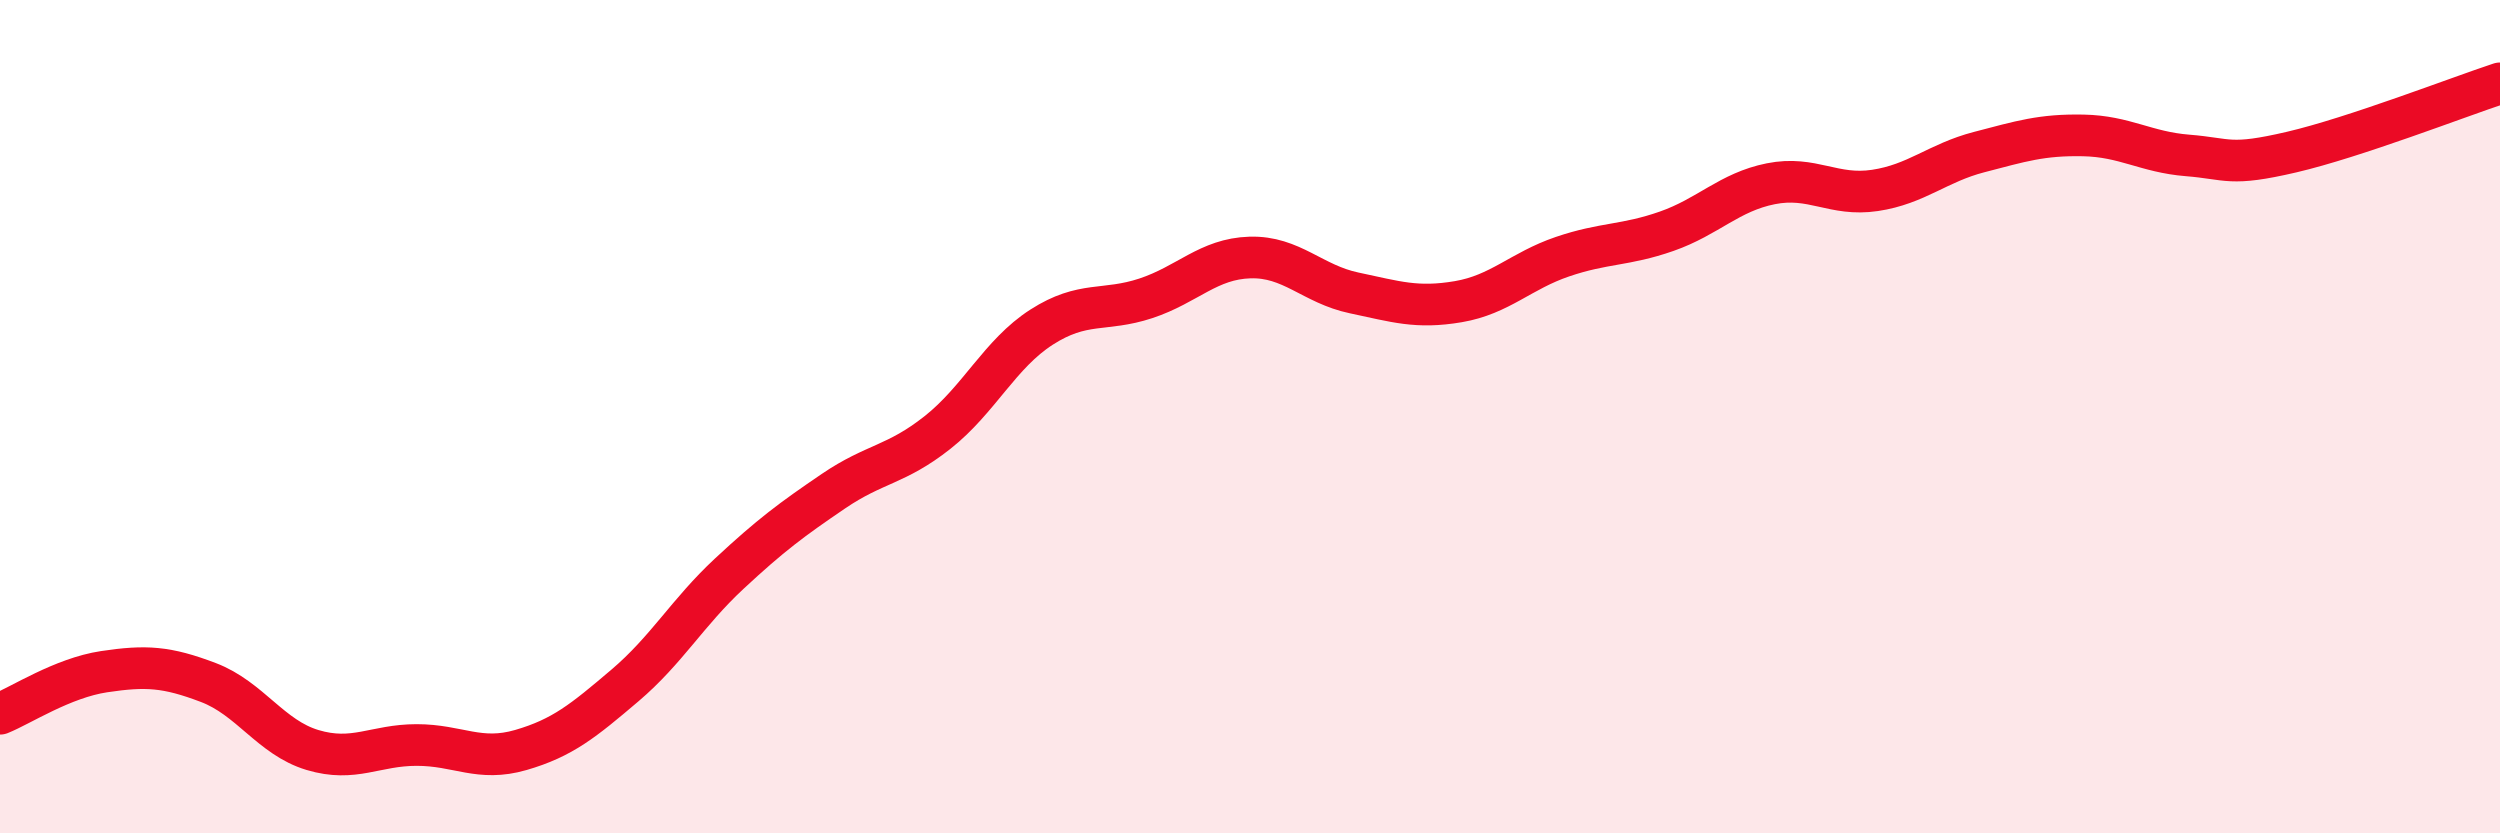
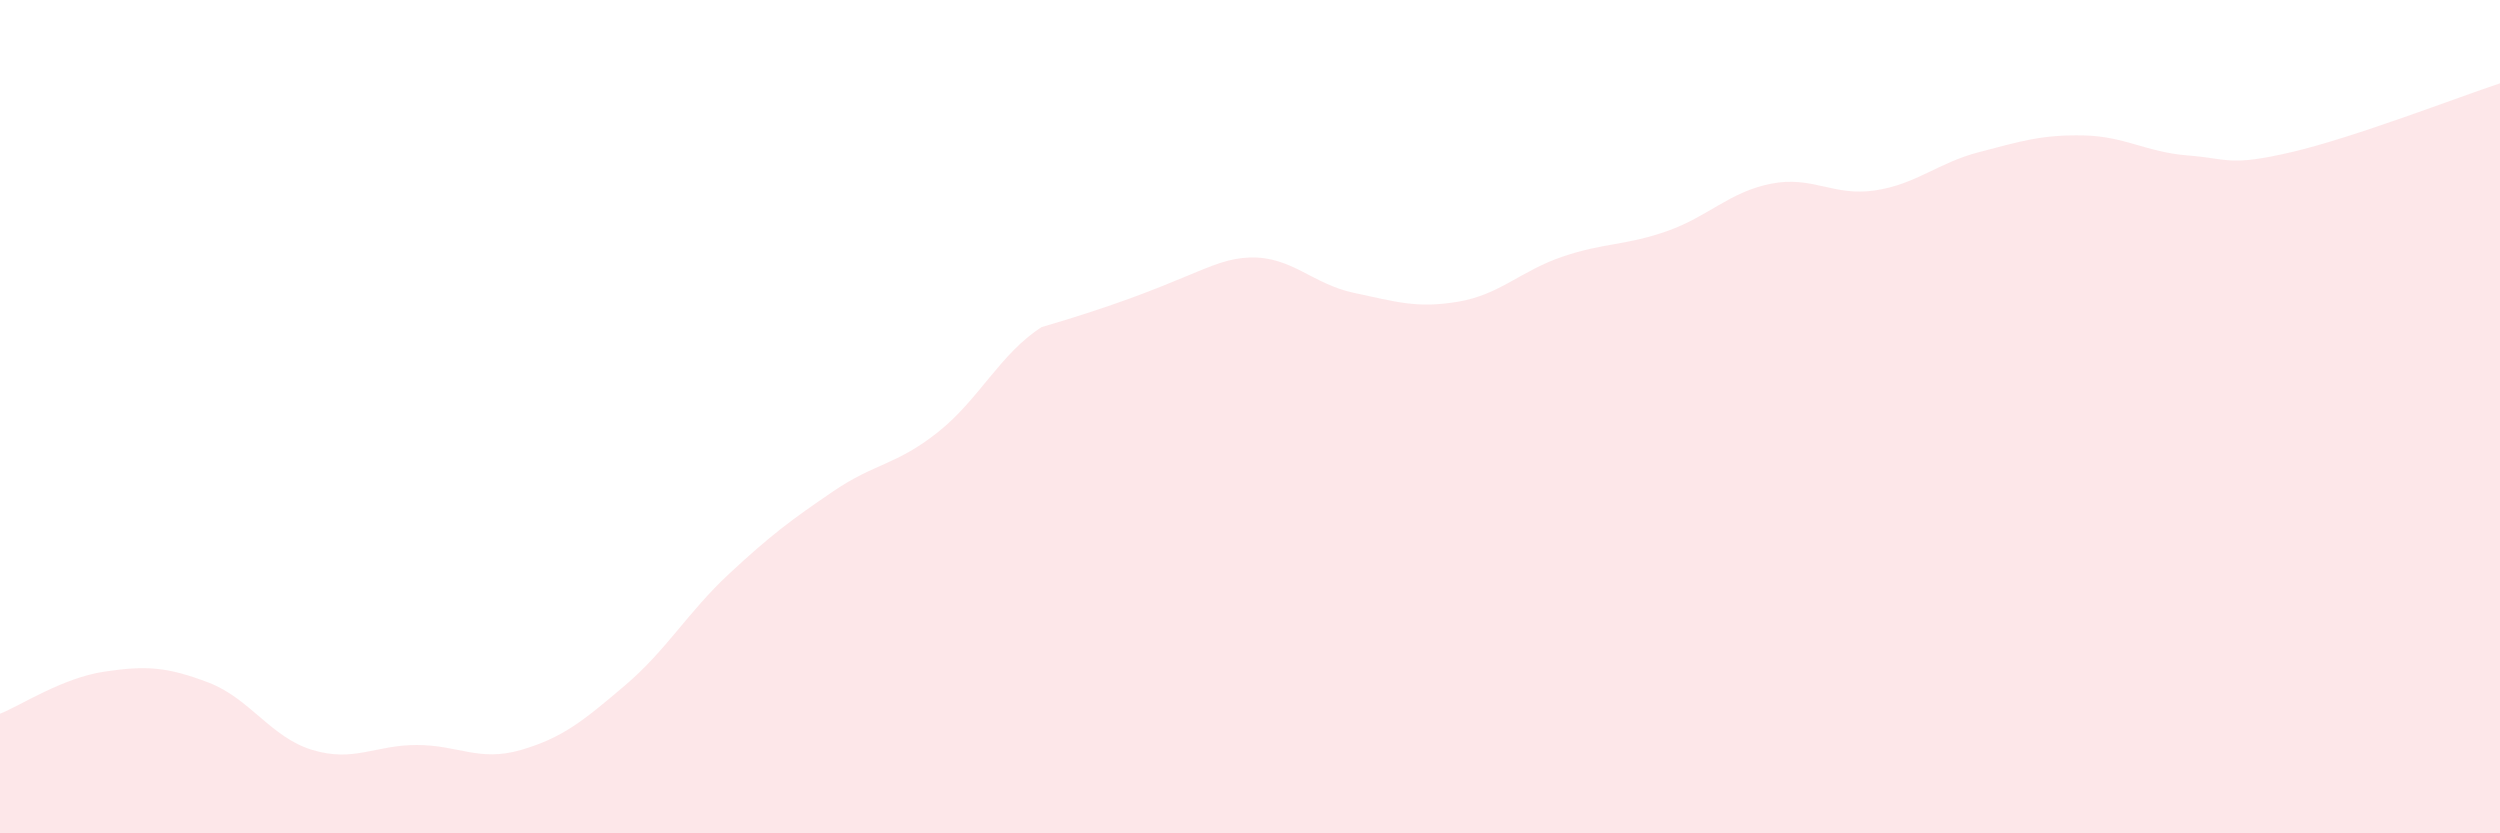
<svg xmlns="http://www.w3.org/2000/svg" width="60" height="20" viewBox="0 0 60 20">
-   <path d="M 0,17.13 C 0.5,16.93 1.5,16.27 2.5,16.12 C 3.5,15.97 4,16 5,16.38 C 6,16.76 6.5,17.7 7.5,18 C 8.5,18.3 9,17.88 10,17.88 C 11,17.88 11.5,18.29 12.5,18 C 13.5,17.71 14,17.3 15,16.45 C 16,15.6 16.5,14.7 17.5,13.77 C 18.5,12.84 19,12.47 20,11.79 C 21,11.11 21.5,11.17 22.5,10.38 C 23.5,9.59 24,8.49 25,7.85 C 26,7.21 26.5,7.49 27.5,7.16 C 28.5,6.83 29,6.21 30,6.18 C 31,6.15 31.5,6.82 32.5,7.03 C 33.5,7.24 34,7.41 35,7.24 C 36,7.07 36.5,6.5 37.5,6.16 C 38.5,5.82 39,5.9 40,5.55 C 41,5.2 41.5,4.61 42.5,4.41 C 43.5,4.21 44,4.72 45,4.57 C 46,4.42 46.5,3.91 47.5,3.65 C 48.5,3.39 49,3.23 50,3.25 C 51,3.27 51.5,3.65 52.5,3.73 C 53.5,3.81 53.5,4 55,3.65 C 56.5,3.3 59,2.33 60,2L60 20L0 20Z" fill="#EB0A25" opacity="0.1" stroke-linecap="round" stroke-linejoin="round" />
-   <path d="M 0,17.13 C 0.5,16.93 1.5,16.27 2.5,16.12 C 3.5,15.97 4,16 5,16.38 C 6,16.76 6.5,17.7 7.5,18 C 8.5,18.3 9,17.88 10,17.88 C 11,17.88 11.5,18.29 12.5,18 C 13.5,17.71 14,17.3 15,16.45 C 16,15.6 16.5,14.7 17.5,13.77 C 18.5,12.84 19,12.47 20,11.79 C 21,11.11 21.5,11.17 22.5,10.38 C 23.5,9.59 24,8.49 25,7.85 C 26,7.21 26.5,7.49 27.5,7.16 C 28.5,6.83 29,6.21 30,6.18 C 31,6.15 31.5,6.82 32.5,7.03 C 33.5,7.24 34,7.41 35,7.24 C 36,7.07 36.5,6.5 37.5,6.16 C 38.5,5.82 39,5.9 40,5.55 C 41,5.2 41.5,4.61 42.5,4.41 C 43.5,4.21 44,4.72 45,4.57 C 46,4.42 46.5,3.91 47.5,3.65 C 48.5,3.39 49,3.23 50,3.25 C 51,3.27 51.5,3.65 52.5,3.73 C 53.5,3.81 53.5,4 55,3.65 C 56.5,3.3 59,2.33 60,2" stroke="#EB0A25" stroke-width="1" fill="none" stroke-linecap="round" stroke-linejoin="round" />
+   <path d="M 0,17.13 C 0.5,16.93 1.5,16.27 2.5,16.12 C 3.5,15.97 4,16 5,16.38 C 6,16.76 6.5,17.7 7.5,18 C 8.5,18.3 9,17.88 10,17.88 C 11,17.88 11.5,18.29 12.5,18 C 13.5,17.71 14,17.3 15,16.45 C 16,15.6 16.5,14.7 17.5,13.77 C 18.5,12.84 19,12.47 20,11.79 C 21,11.11 21.5,11.17 22.5,10.38 C 23.5,9.59 24,8.49 25,7.85 C 28.5,6.83 29,6.21 30,6.18 C 31,6.15 31.5,6.82 32.5,7.03 C 33.5,7.24 34,7.41 35,7.24 C 36,7.07 36.5,6.5 37.5,6.16 C 38.5,5.82 39,5.9 40,5.55 C 41,5.2 41.5,4.61 42.5,4.41 C 43.5,4.21 44,4.72 45,4.57 C 46,4.42 46.5,3.91 47.5,3.65 C 48.5,3.39 49,3.23 50,3.25 C 51,3.27 51.5,3.65 52.5,3.73 C 53.5,3.81 53.5,4 55,3.65 C 56.5,3.3 59,2.33 60,2L60 20L0 20Z" fill="#EB0A25" opacity="0.1" stroke-linecap="round" stroke-linejoin="round" />
</svg>